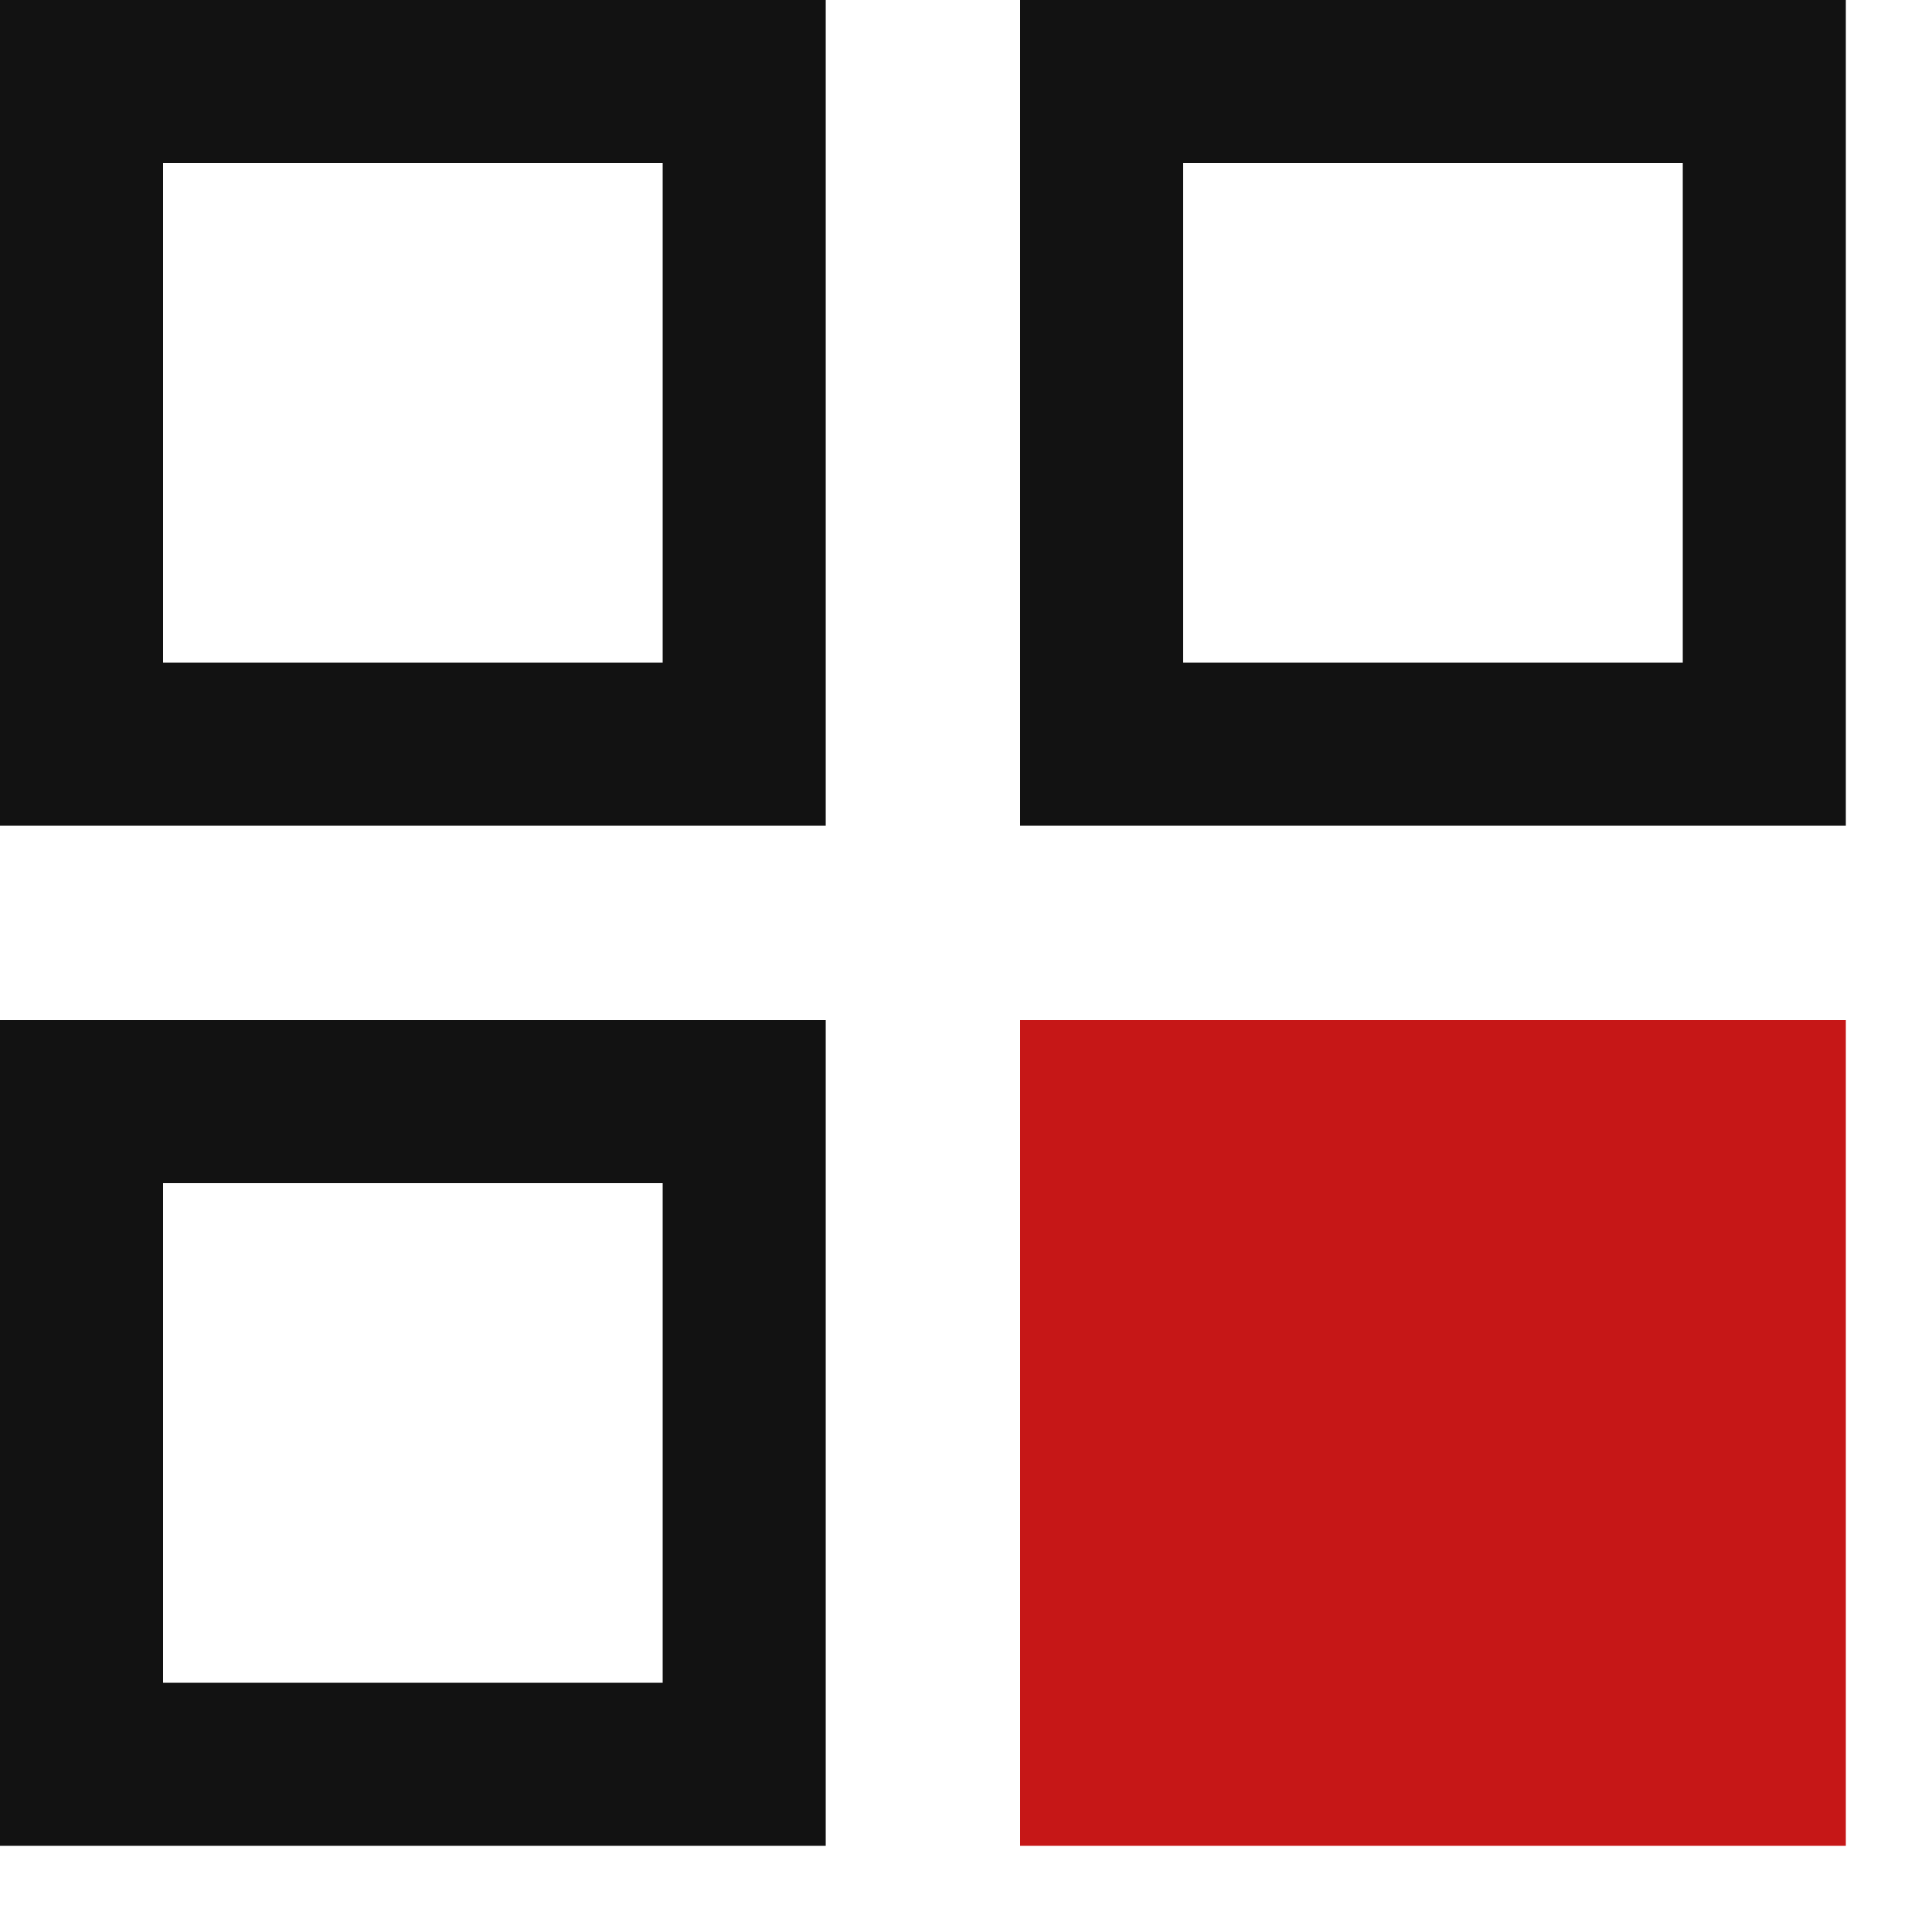
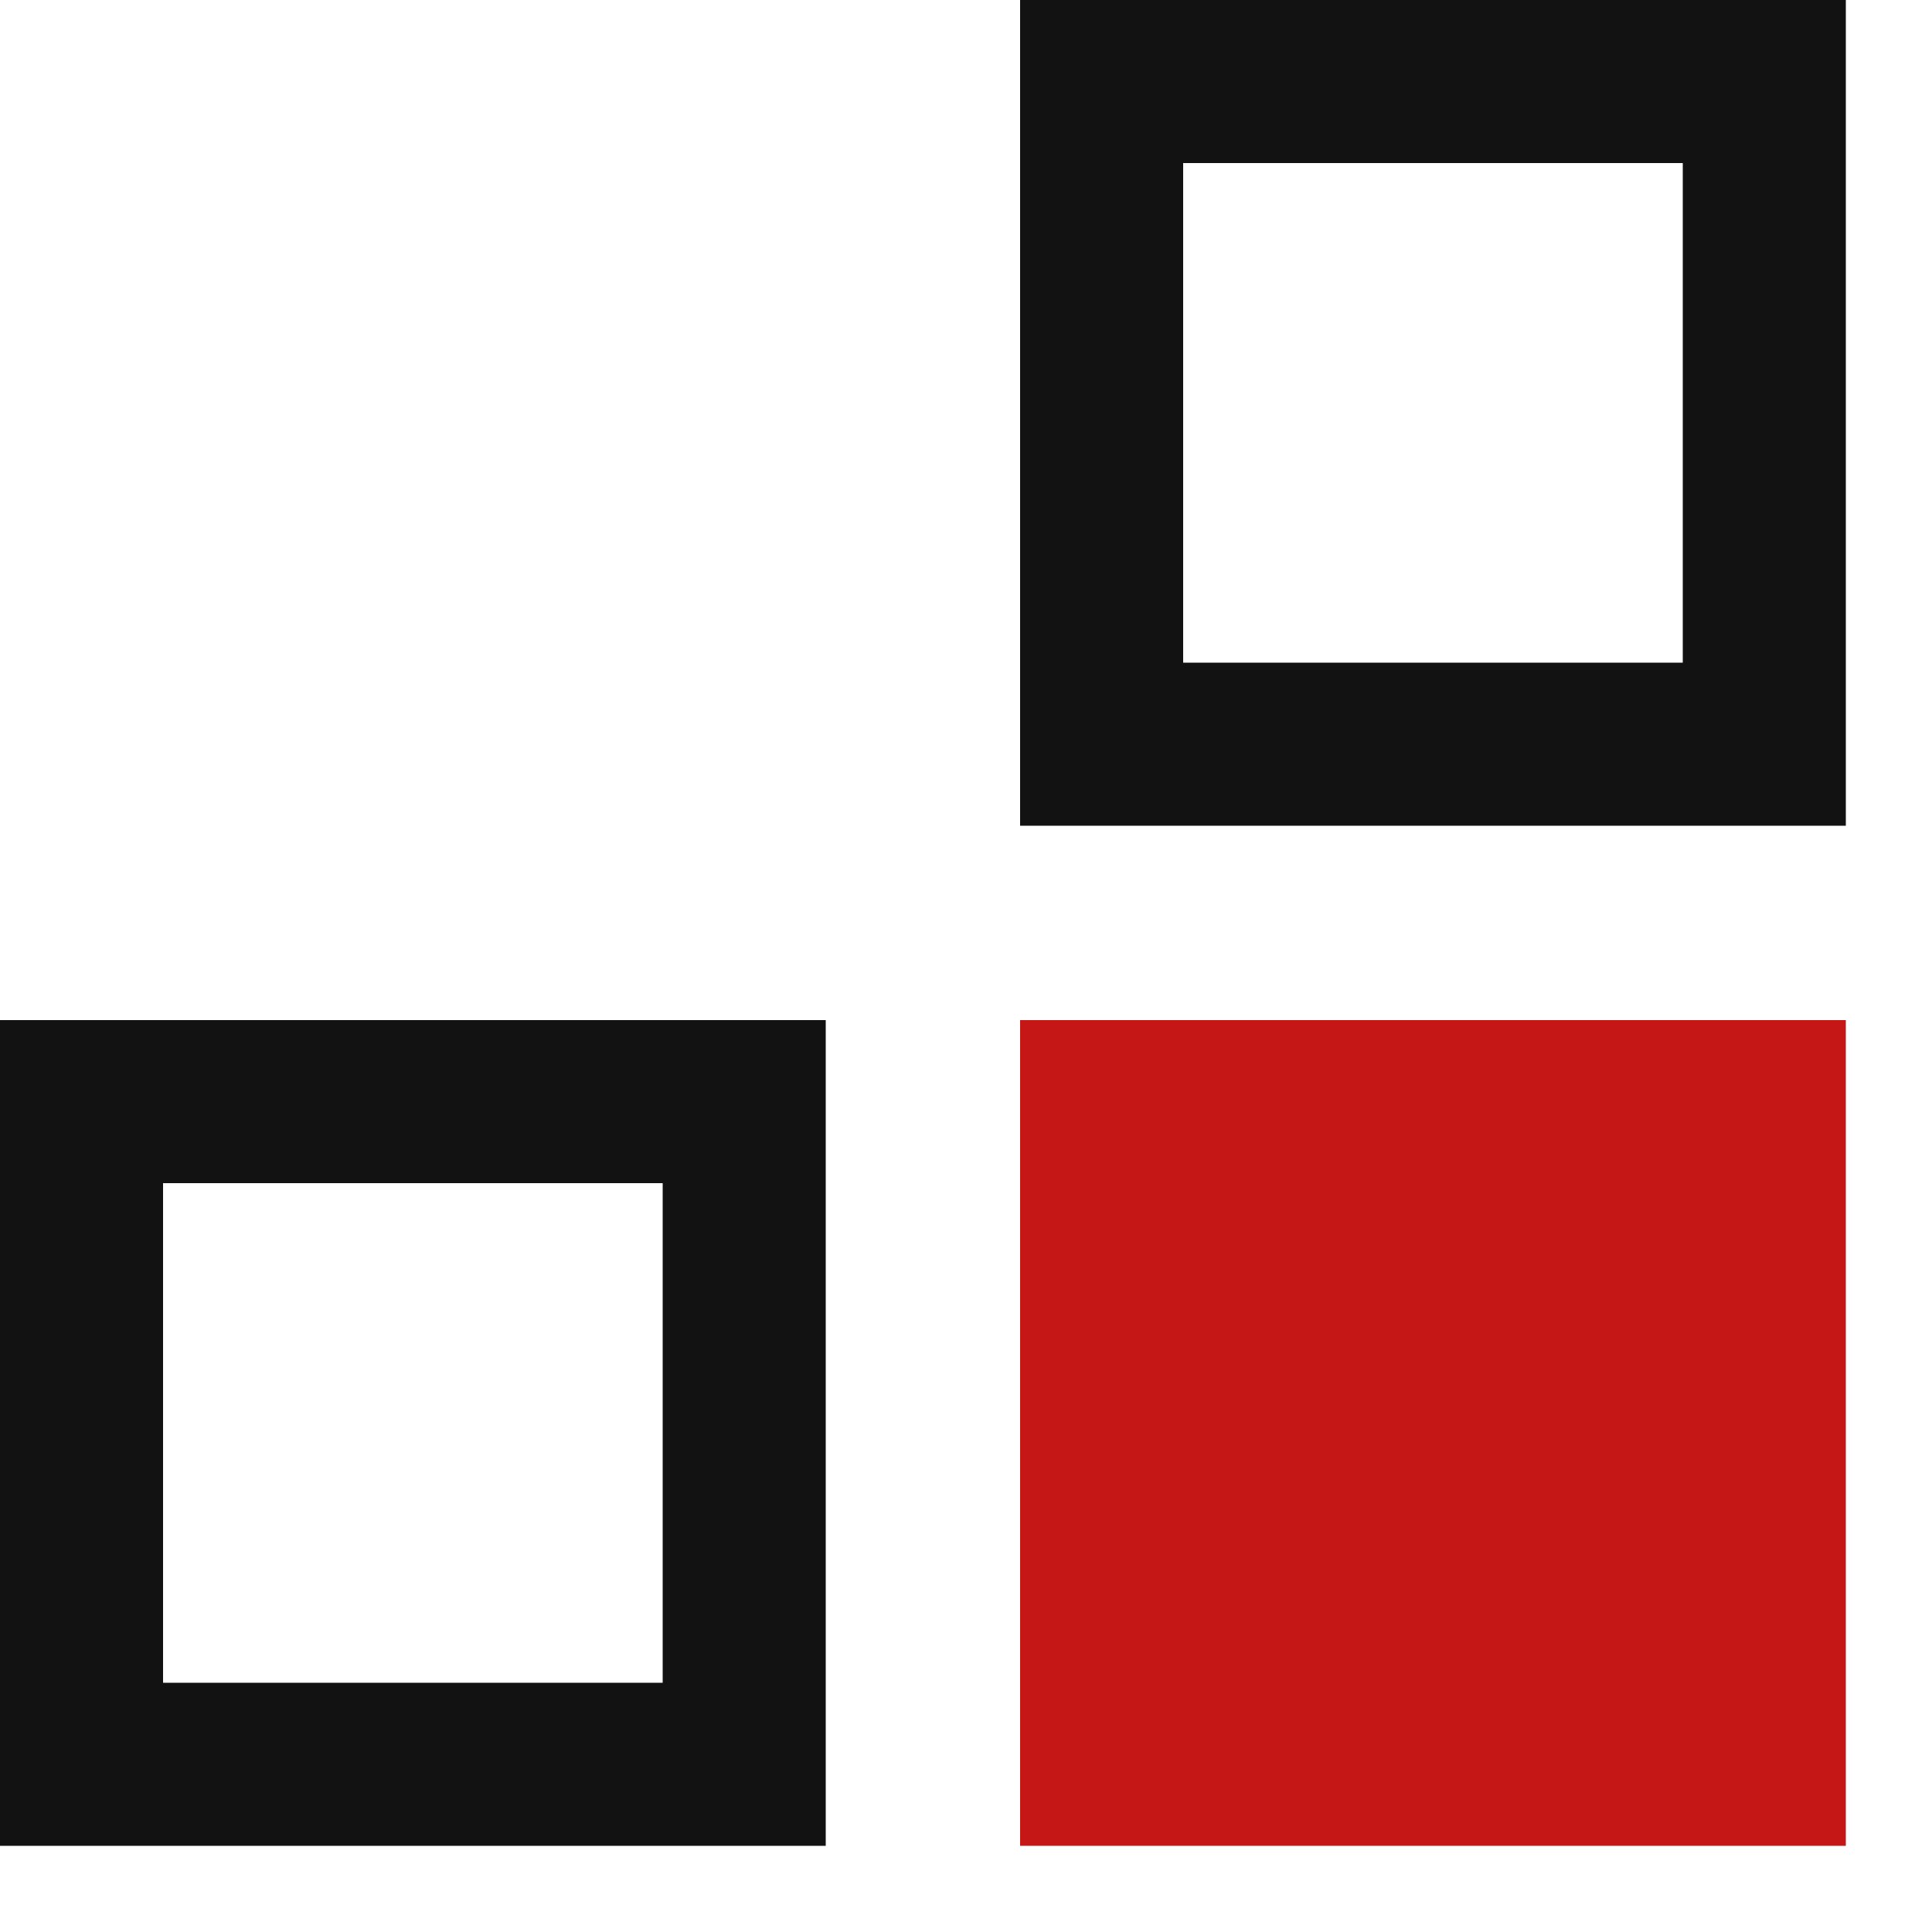
<svg xmlns="http://www.w3.org/2000/svg" width="15" height="15" viewBox="0 0 15 15" fill="none">
-   <rect x="0.633" y="0.633" width="5.145" height="5.145" stroke="#121212" stroke-width="1.266" />
  <rect x="8.553" y="0.633" width="5.145" height="5.145" stroke="#121212" stroke-width="1.266" />
  <rect x="0.633" y="8.553" width="5.145" height="5.145" stroke="#121212" stroke-width="1.266" />
  <rect x="7.92" y="7.92" width="6.411" height="6.411" fill="#C61717" />
</svg>